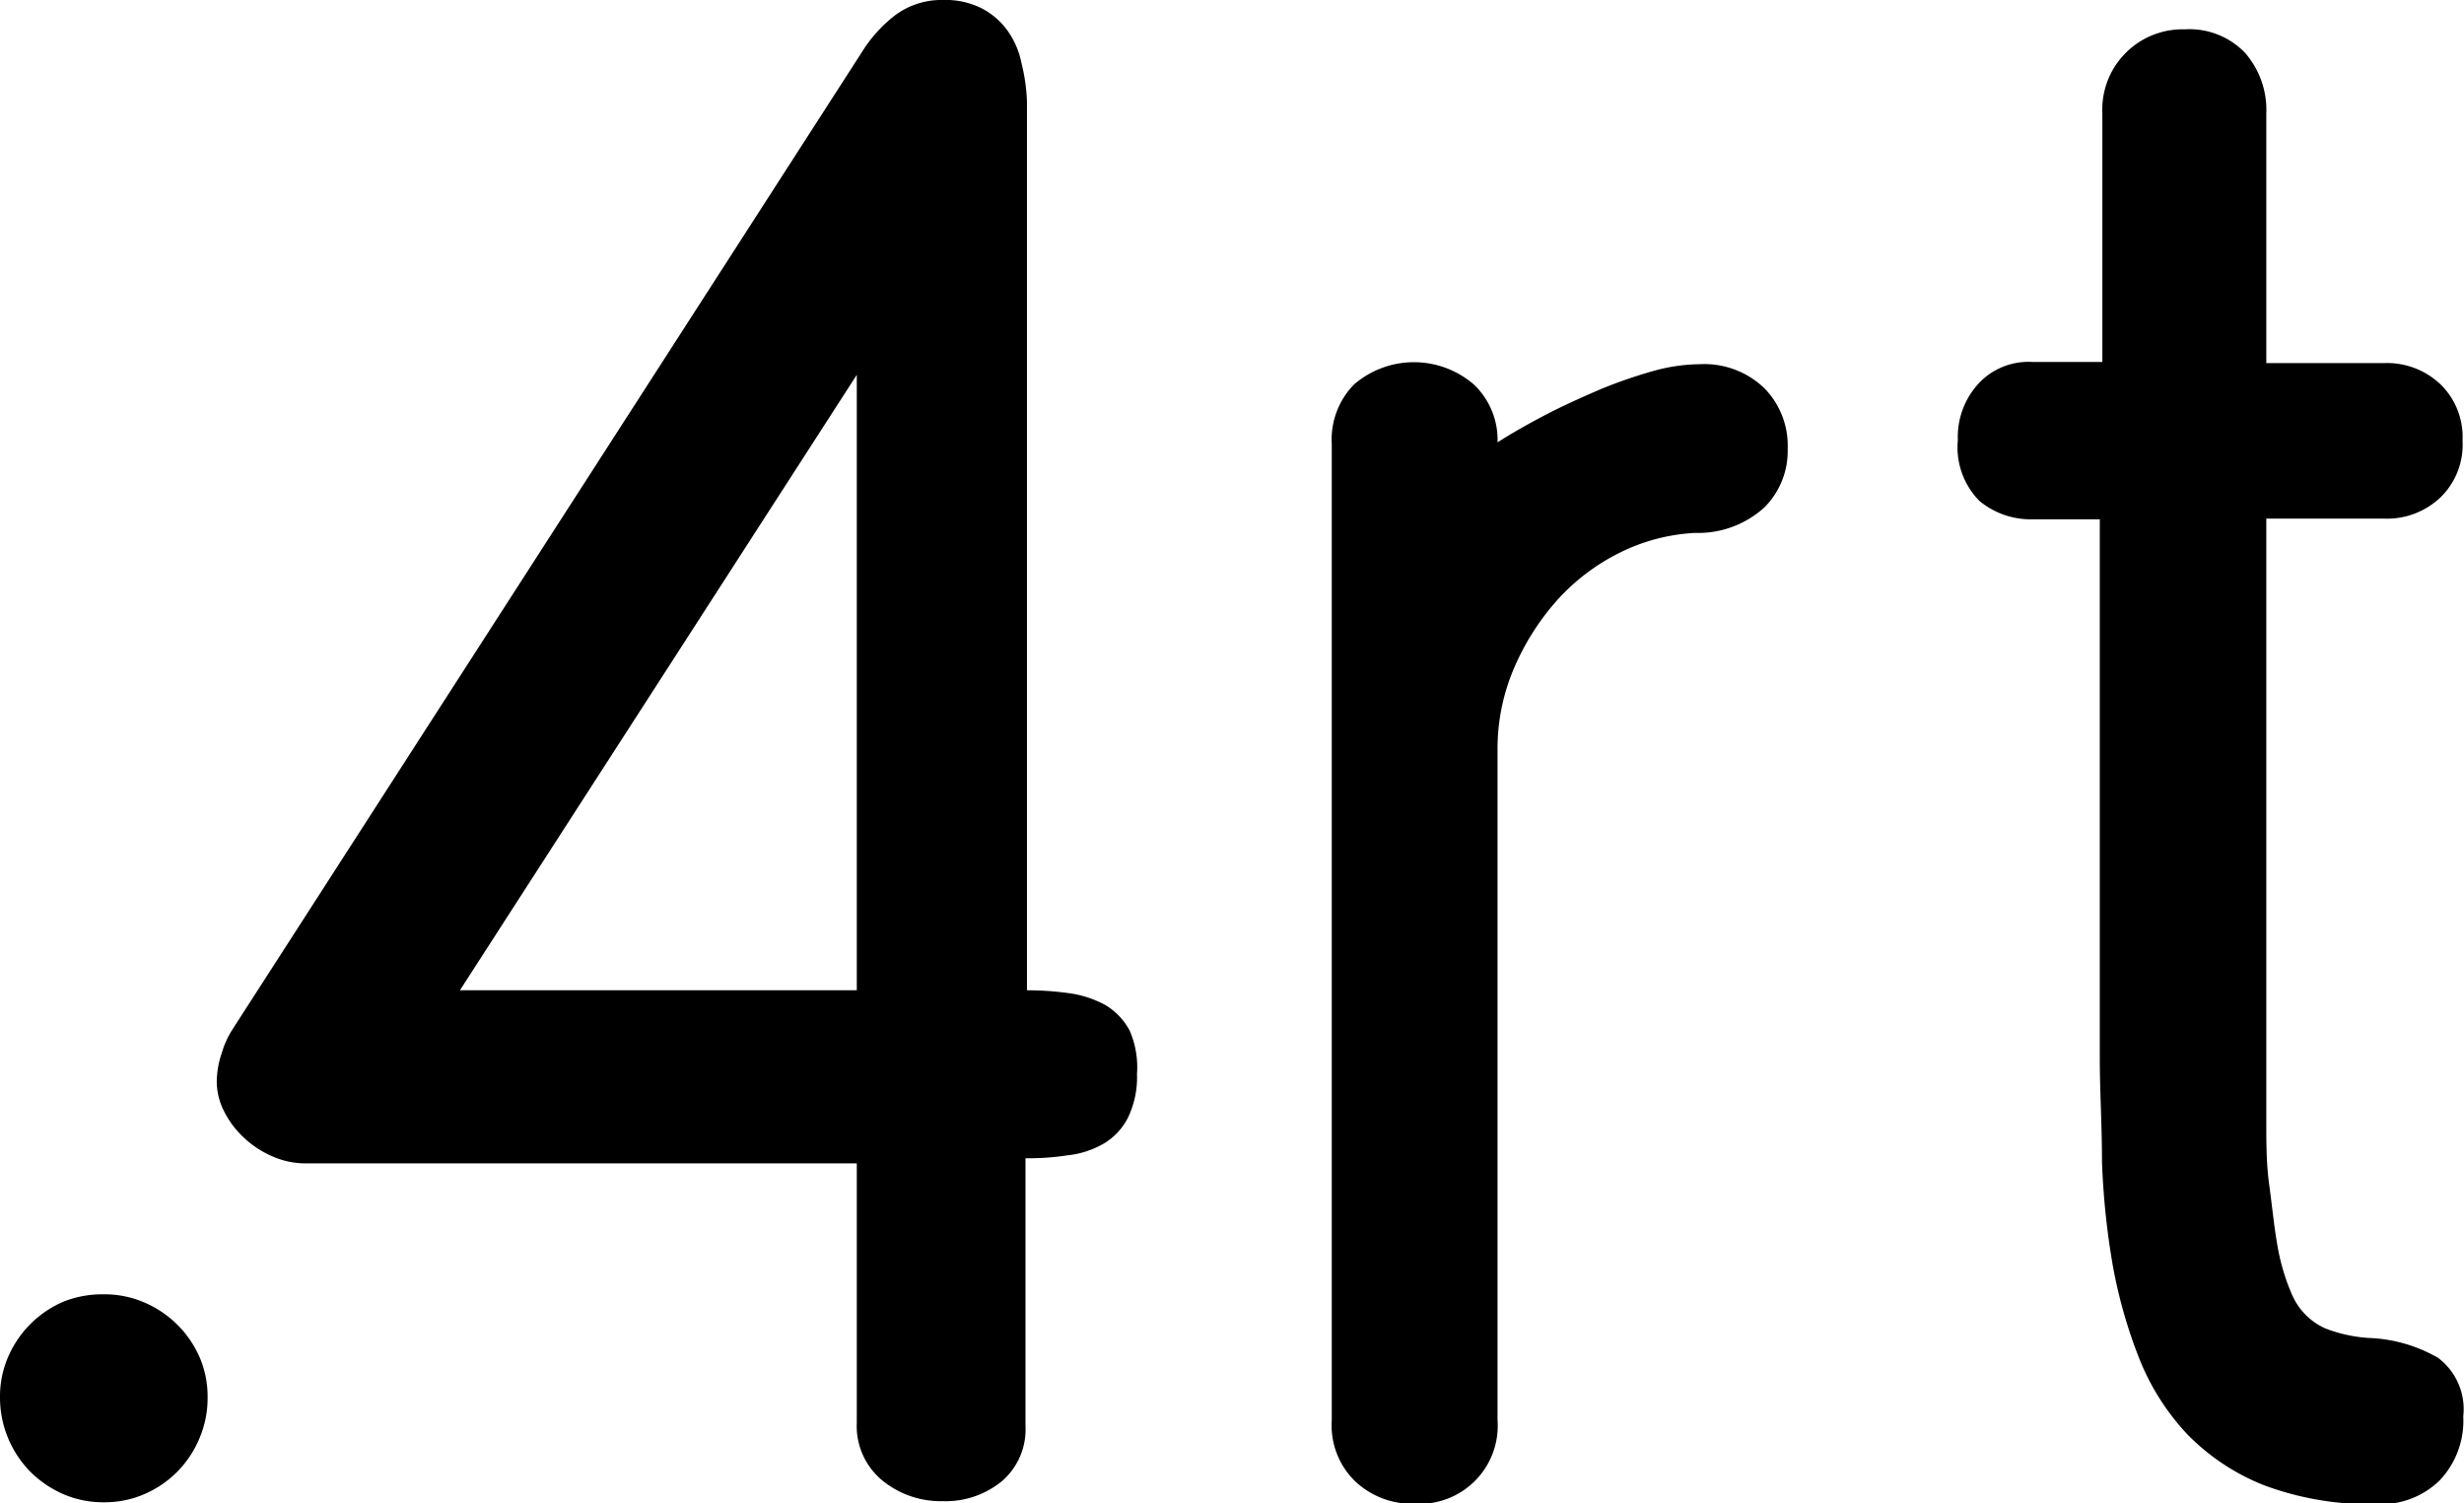
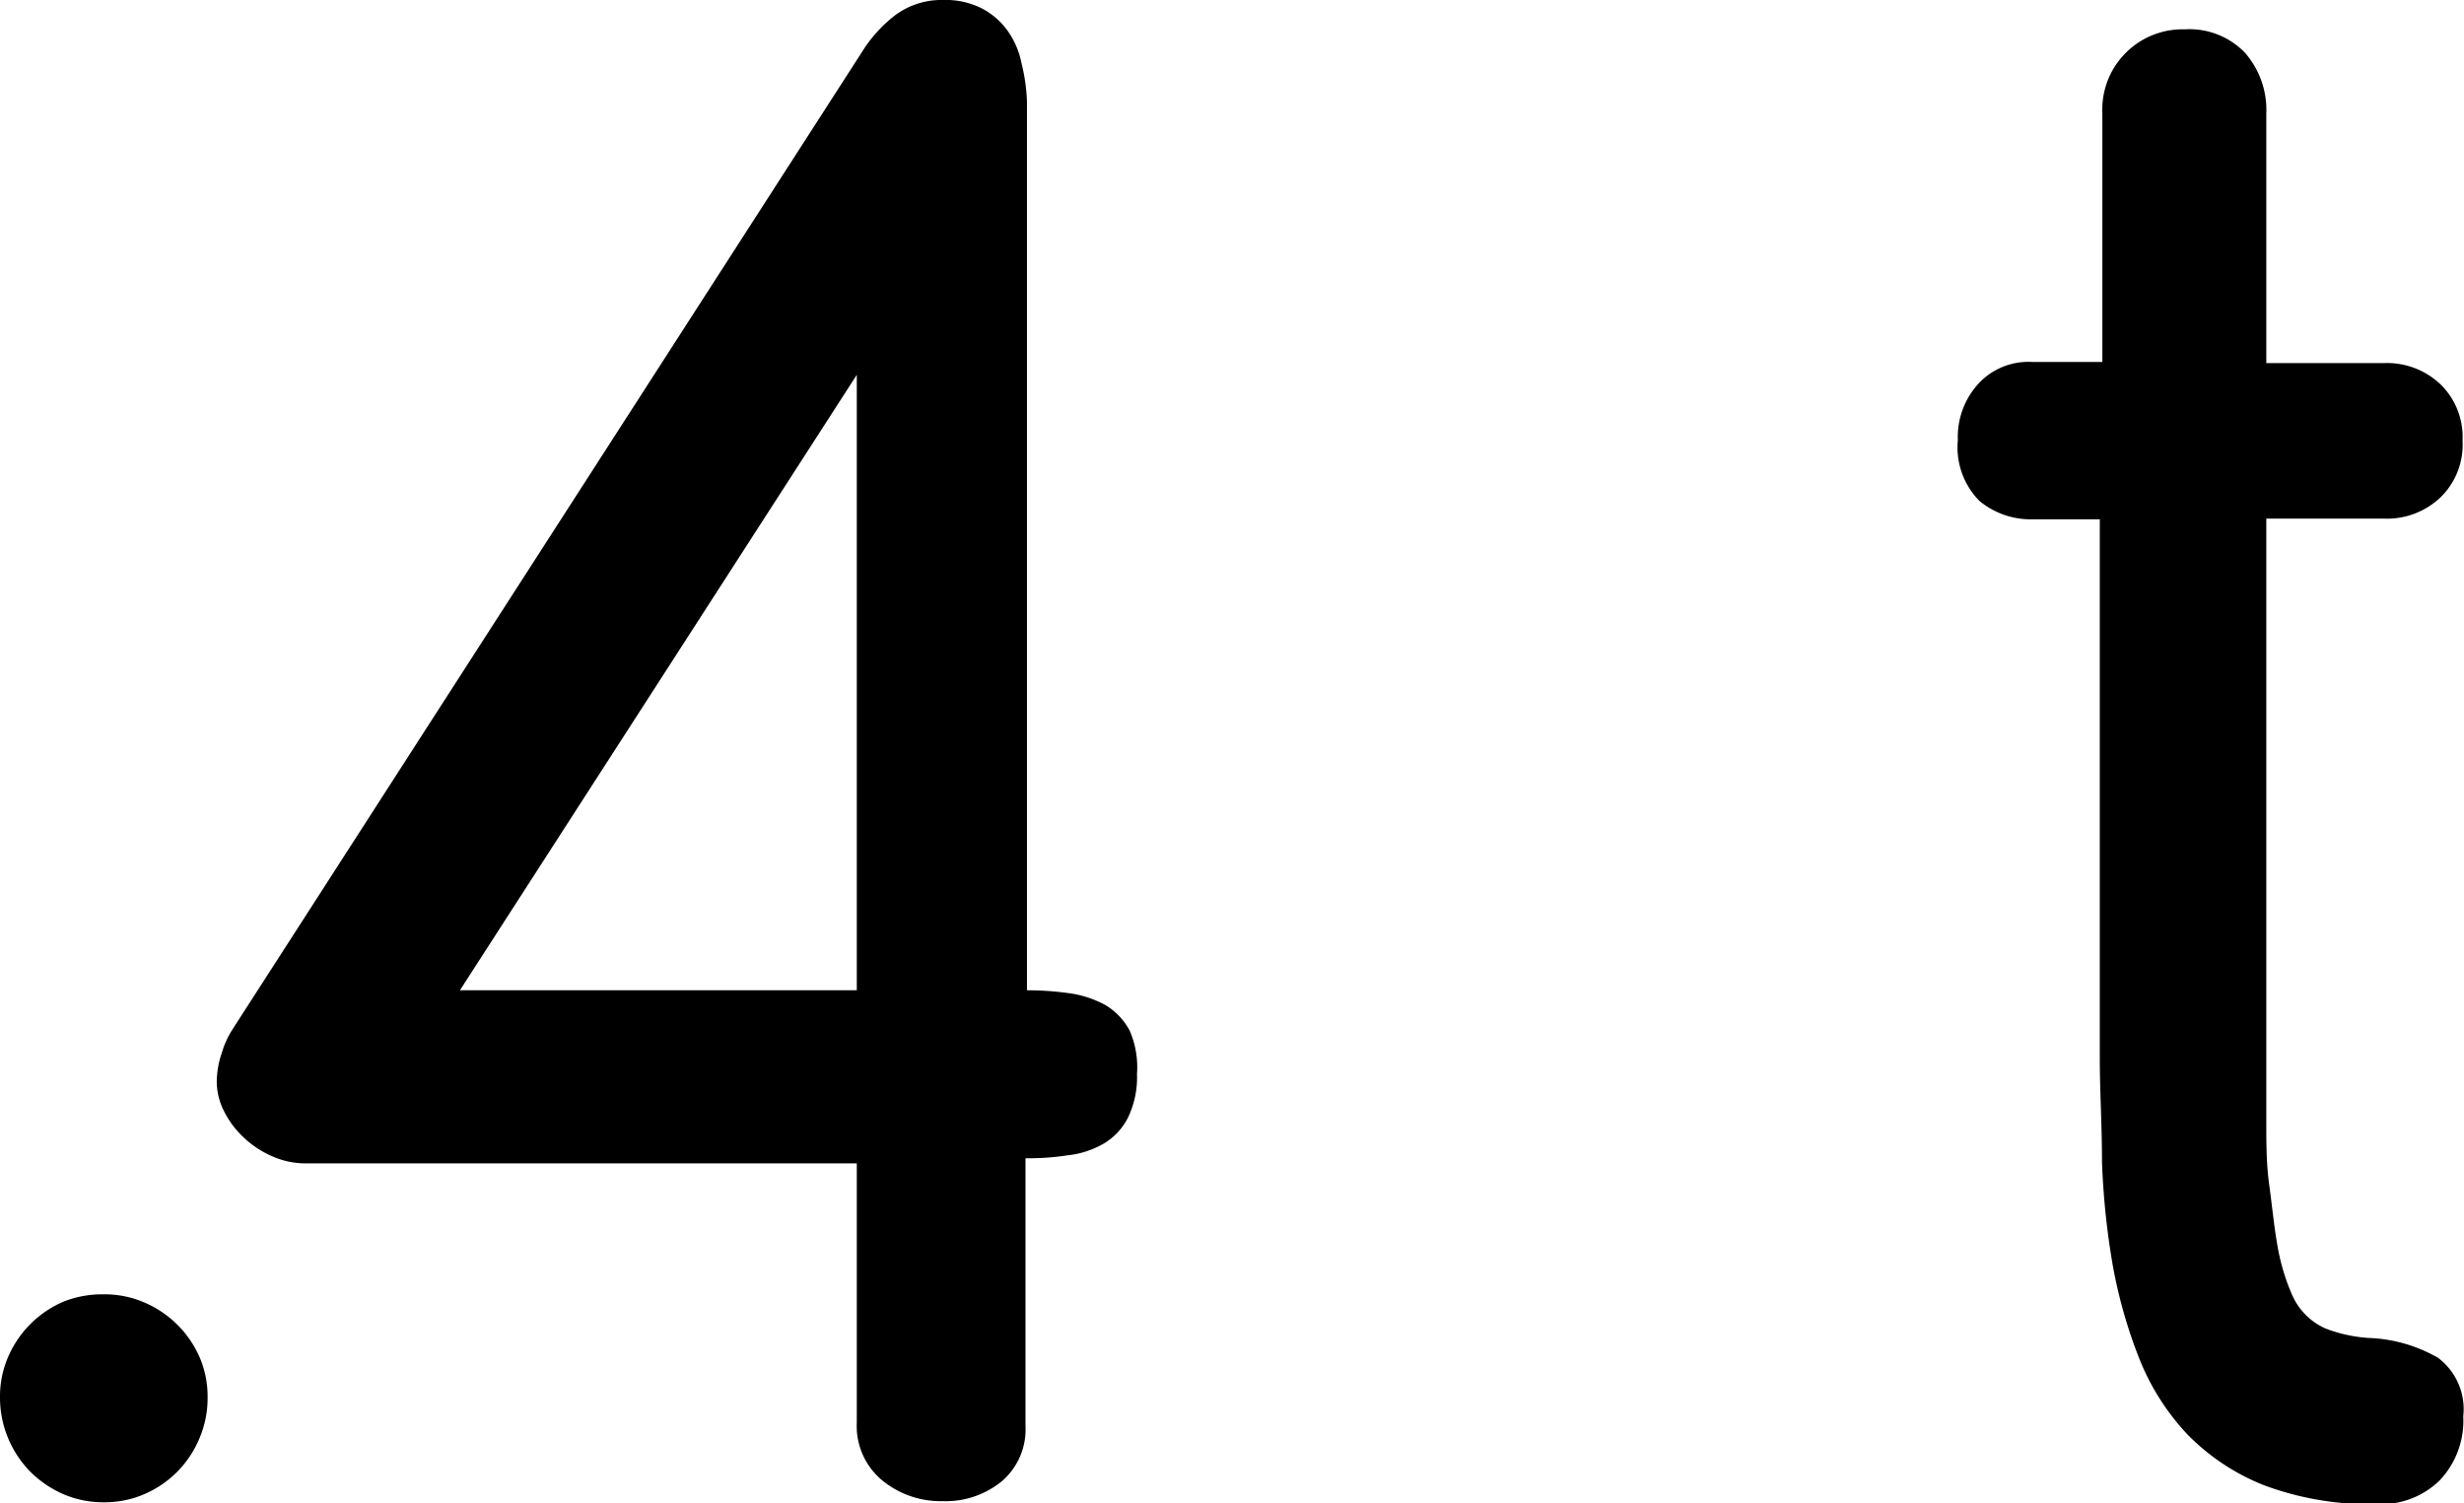
<svg xmlns="http://www.w3.org/2000/svg" viewBox="0 0 67.18 40.98">
  <title>Fichier 24</title>
  <g id="Calque_2" data-name="Calque 2">
    <g id="Calque_1-2" data-name="Calque 1">
      <path d="M2.83,35.29a2.74,2.74,0,0,1,1.1.22A2.88,2.88,0,0,1,5.44,37a2.7,2.7,0,0,1,.22,1.1,2.78,2.78,0,0,1-.22,1.11,2.83,2.83,0,0,1-1.51,1.53,2.7,2.7,0,0,1-1.1.22,2.74,2.74,0,0,1-1.1-.22,2.92,2.92,0,0,1-.9-.61,2.89,2.89,0,0,1-.83-2A2.74,2.74,0,0,1,.22,37a2.88,2.88,0,0,1,1.51-1.51A2.88,2.88,0,0,1,2.83,35.29Zm3.08-5.8a2.48,2.48,0,0,1,.14-.79,2.44,2.44,0,0,1,.28-.62L23.5,1.42a3.79,3.79,0,0,1,.9-1A2.11,2.11,0,0,1,25.72,0a2.17,2.17,0,0,1,1.07.24,2,2,0,0,1,.69.61,2.27,2.27,0,0,1,.37.87A5,5,0,0,1,28,2.77V27a8.31,8.31,0,0,1,1.15.08,2.87,2.87,0,0,1,1,.33,1.8,1.8,0,0,1,.65.69A2.51,2.51,0,0,1,31,29.28a2.55,2.55,0,0,1-.24,1.18,1.72,1.72,0,0,1-.65.71,2.49,2.49,0,0,1-1,.33,7,7,0,0,1-1.15.08v7.3a1.86,1.86,0,0,1-.65,1.51,2.42,2.42,0,0,1-1.6.54,2.52,2.52,0,0,1-1.66-.57,1.92,1.92,0,0,1-.69-1.57V31.72h-15a2.24,2.24,0,0,1-.93-.19A2.67,2.67,0,0,1,6.63,31a2.49,2.49,0,0,1-.53-.72A1.78,1.78,0,0,1,5.91,29.49ZM23.36,27V10.22L12.54,27Z" />
-       <path d="M36.31,38.73V12.1a2.14,2.14,0,0,1,.61-1.62,2.5,2.5,0,0,1,3.26,0,2.08,2.08,0,0,1,.65,1.58c.41-.26.85-.51,1.33-.76s1-.48,1.46-.68a13,13,0,0,1,1.44-.5,4.85,4.85,0,0,1,1.29-.19,2.36,2.36,0,0,1,1.75.65,2.23,2.23,0,0,1,.64,1.65,2.17,2.17,0,0,1-.64,1.61,2.69,2.69,0,0,1-1.89.69,5.2,5.2,0,0,0-2.05.54,5.71,5.71,0,0,0-1.71,1.3,6.81,6.81,0,0,0-1.18,1.87,5.57,5.57,0,0,0-.44,2.22V38.72A2.13,2.13,0,0,1,38.59,41a2.26,2.26,0,0,1-1.65-.62A2.12,2.12,0,0,1,36.31,38.73Z" />
      <path d="M53.38,12A2.15,2.15,0,0,1,54,10.4a1.86,1.86,0,0,1,1.43-.53l1.89,0V3.1A2.19,2.19,0,0,1,59.57.8a2.1,2.1,0,0,1,1.64.64,2.37,2.37,0,0,1,.58,1.66V9.9H65a2.11,2.11,0,0,1,1.54.58,2,2,0,0,1,.6,1.53,2,2,0,0,1-.6,1.55,2.11,2.11,0,0,1-1.54.58H61.79v15c0,.41,0,.89,0,1.46s0,1.13.08,1.71S62,33.44,62.1,34a5.76,5.76,0,0,0,.4,1.32,1.78,1.78,0,0,0,.9.9,4,4,0,0,0,1.18.26,4.07,4.07,0,0,1,1.89.54,1.75,1.75,0,0,1,.69,1.6,2.36,2.36,0,0,1-.65,1.75,2.28,2.28,0,0,1-1.68.64,8.26,8.26,0,0,1-3.09-.51,6,6,0,0,1-2.11-1.4A6.54,6.54,0,0,1,58.31,37a13.35,13.35,0,0,1-.71-2.52,20.89,20.89,0,0,1-.29-2.8c0-1-.06-1.92-.06-2.84V14.16H55.39a2.2,2.2,0,0,1-1.42-.5A2.08,2.08,0,0,1,53.38,12Z" />
    </g>
  </g>
</svg>